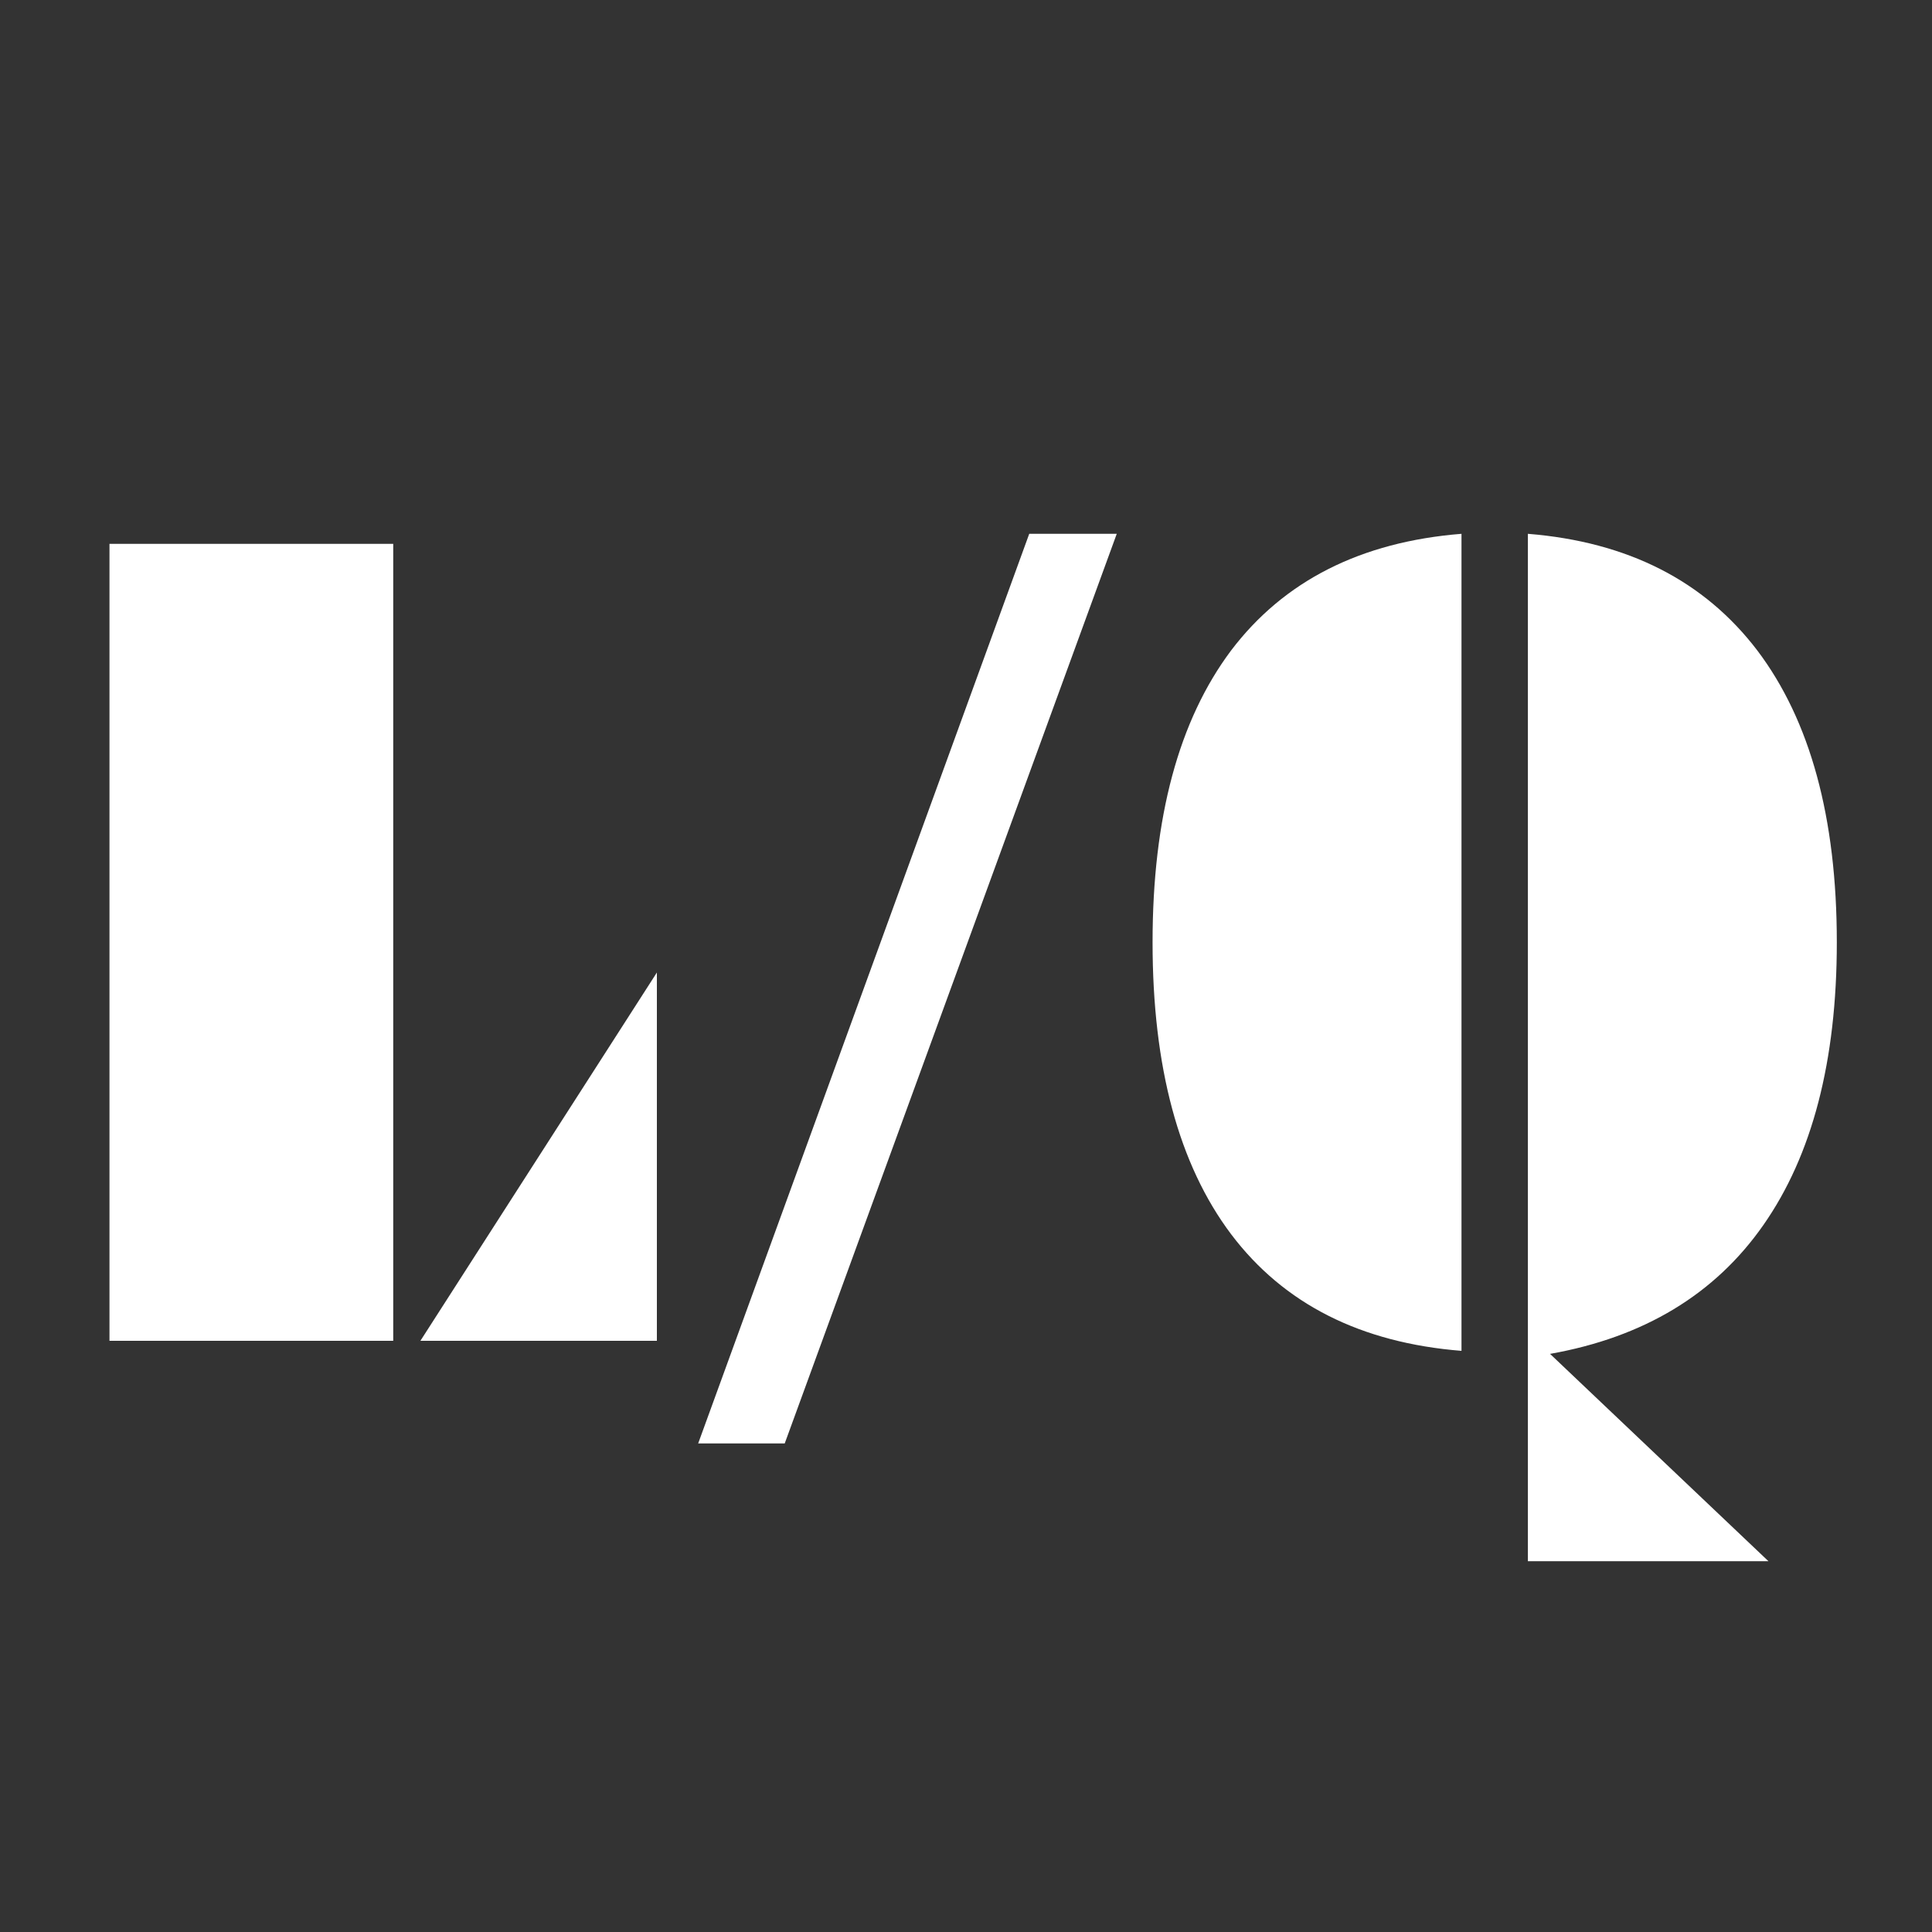
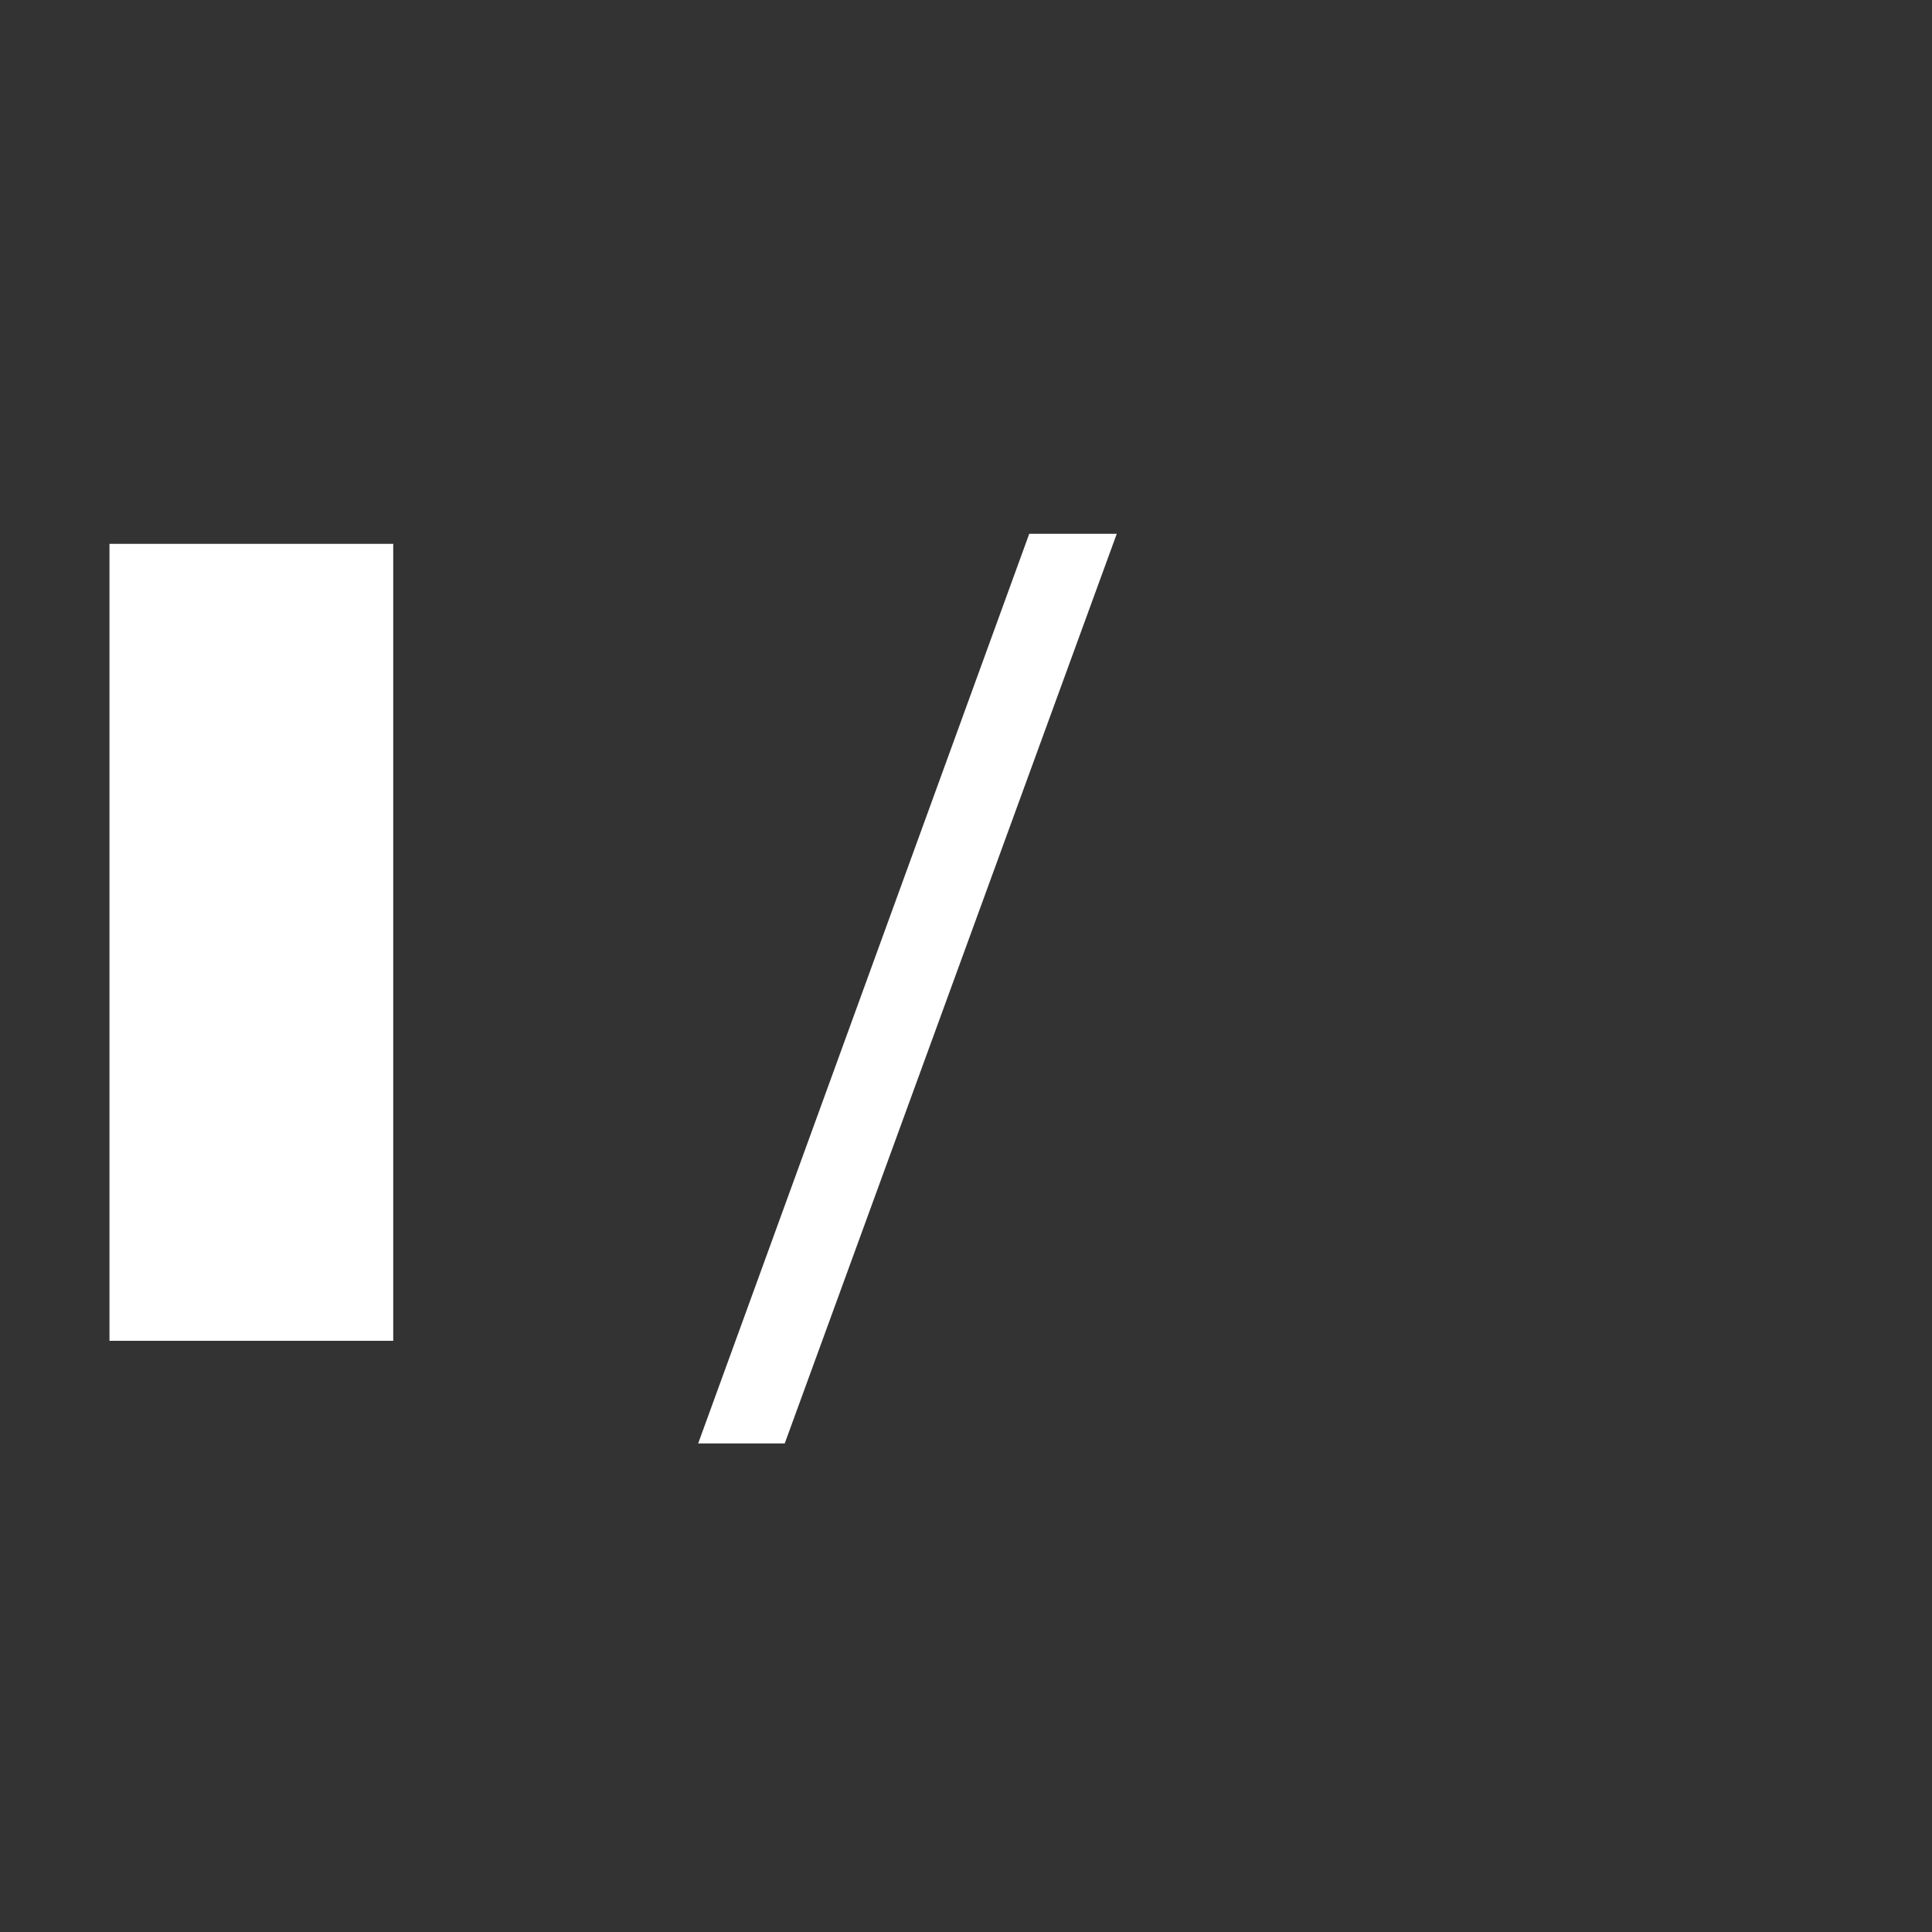
<svg xmlns="http://www.w3.org/2000/svg" width="40" zoomAndPan="magnify" viewBox="0 0 30 30" height="40" preserveAspectRatio="xMidYMid meet" version="1.0">
  <rect x="0" y="0" width="30" height="30" fill="#333333" stroke="none" />
  <defs>
    <g />
  </defs>
  <g fill="#ffffff" fill-opacity="1">
    <g transform="translate(1.153, 20.82)">
      <g>
-         <path d="M 5.375 0 L 9.047 -5.719 L 9.047 0 Z M 4.953 0 L 0.547 0 L 0.547 -12.375 L 4.953 -12.375 Z M 4.953 0 " />
+         <path d="M 5.375 0 L 9.047 -5.719 Z M 4.953 0 L 0.547 0 L 0.547 -12.375 L 4.953 -12.375 Z M 4.953 0 " />
      </g>
    </g>
  </g>
  <g fill="#ffffff" fill-opacity="1">
    <g transform="translate(10.591, 20.82)">
      <g>
        <path d="M 5.391 -12.531 L 6.75 -12.531 L 1.594 1.594 L 0.25 1.594 Z M 5.391 -12.531 " />
      </g>
    </g>
  </g>
  <g fill="#ffffff" fill-opacity="1">
    <g transform="translate(17.569, 20.82)">
      <g>
-         <path d="M 6.156 3.422 L 6.156 -12.531 C 7.707 -12.406 8.895 -11.801 9.719 -10.719 C 10.539 -9.633 10.953 -8.125 10.953 -6.188 C 10.953 -4.344 10.57 -2.879 9.812 -1.797 C 9.062 -0.723 7.957 -0.055 6.5 0.203 L 9.891 3.422 Z M 5.125 0.156 C 3.562 0.031 2.367 -0.57 1.547 -1.656 C 0.734 -2.738 0.328 -4.25 0.328 -6.188 C 0.328 -8.125 0.734 -9.633 1.547 -10.719 C 2.367 -11.801 3.562 -12.406 5.125 -12.531 Z M 5.125 0.156 " />
-       </g>
+         </g>
    </g>
  </g>
</svg>